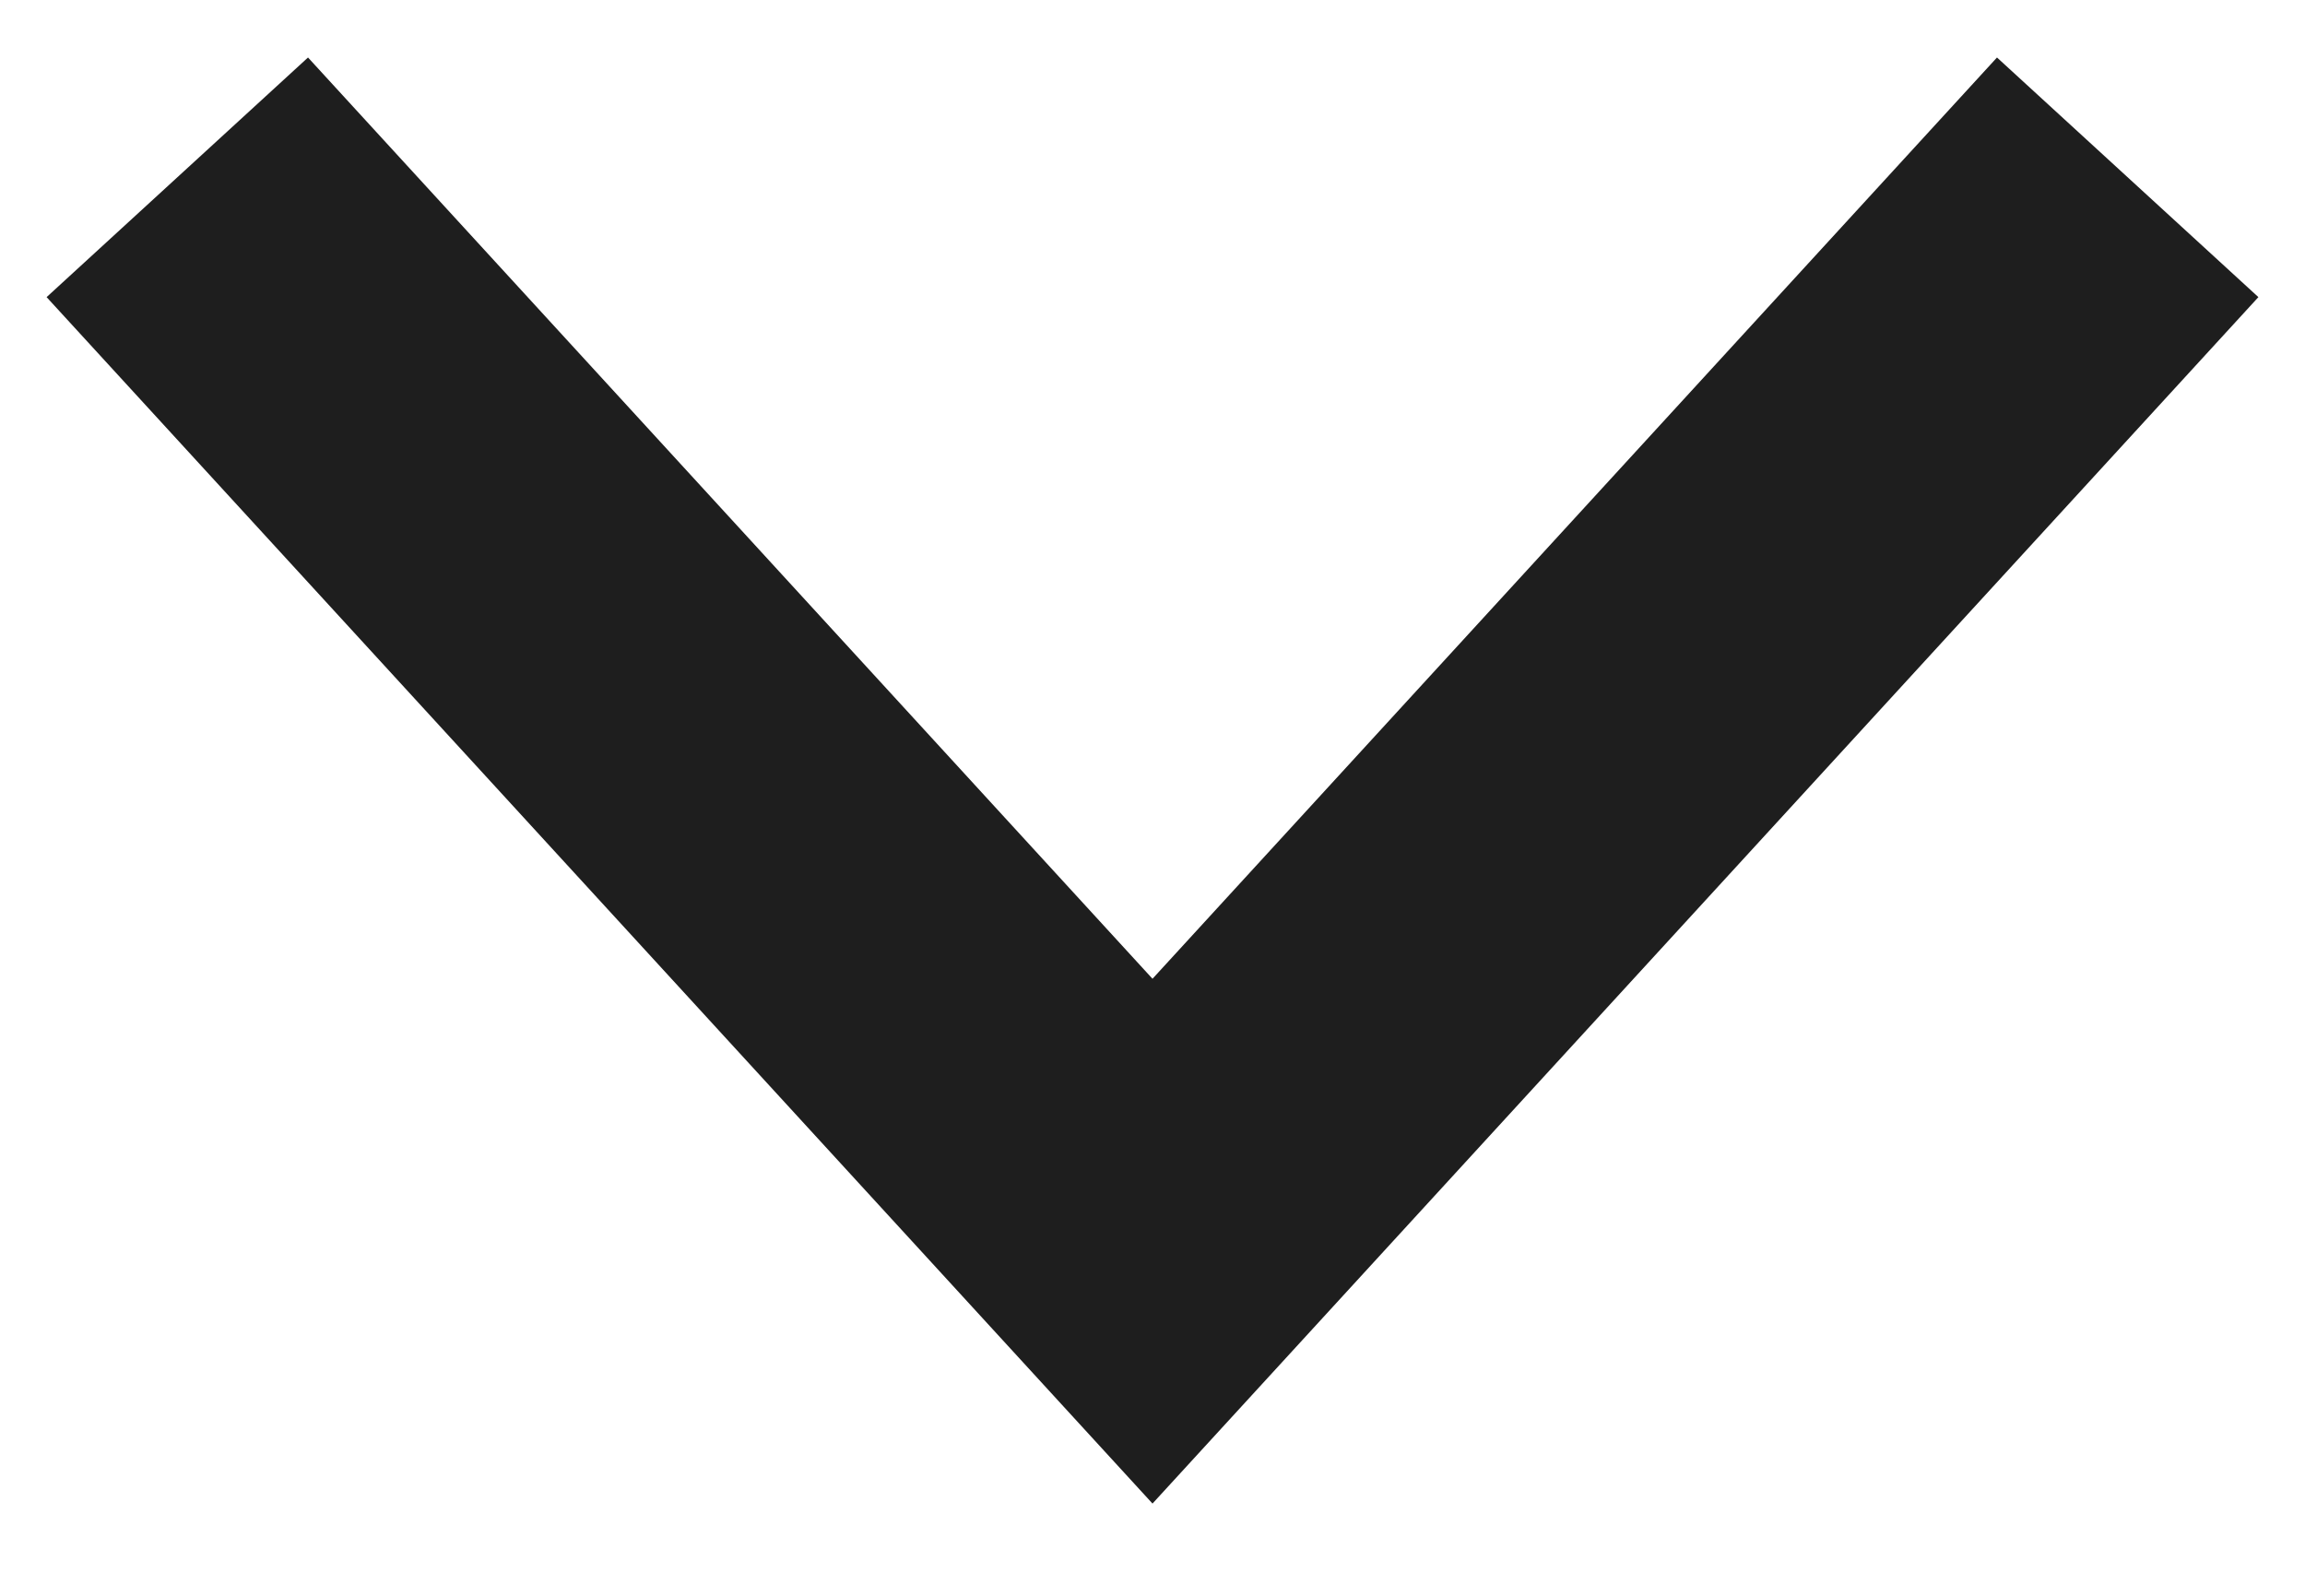
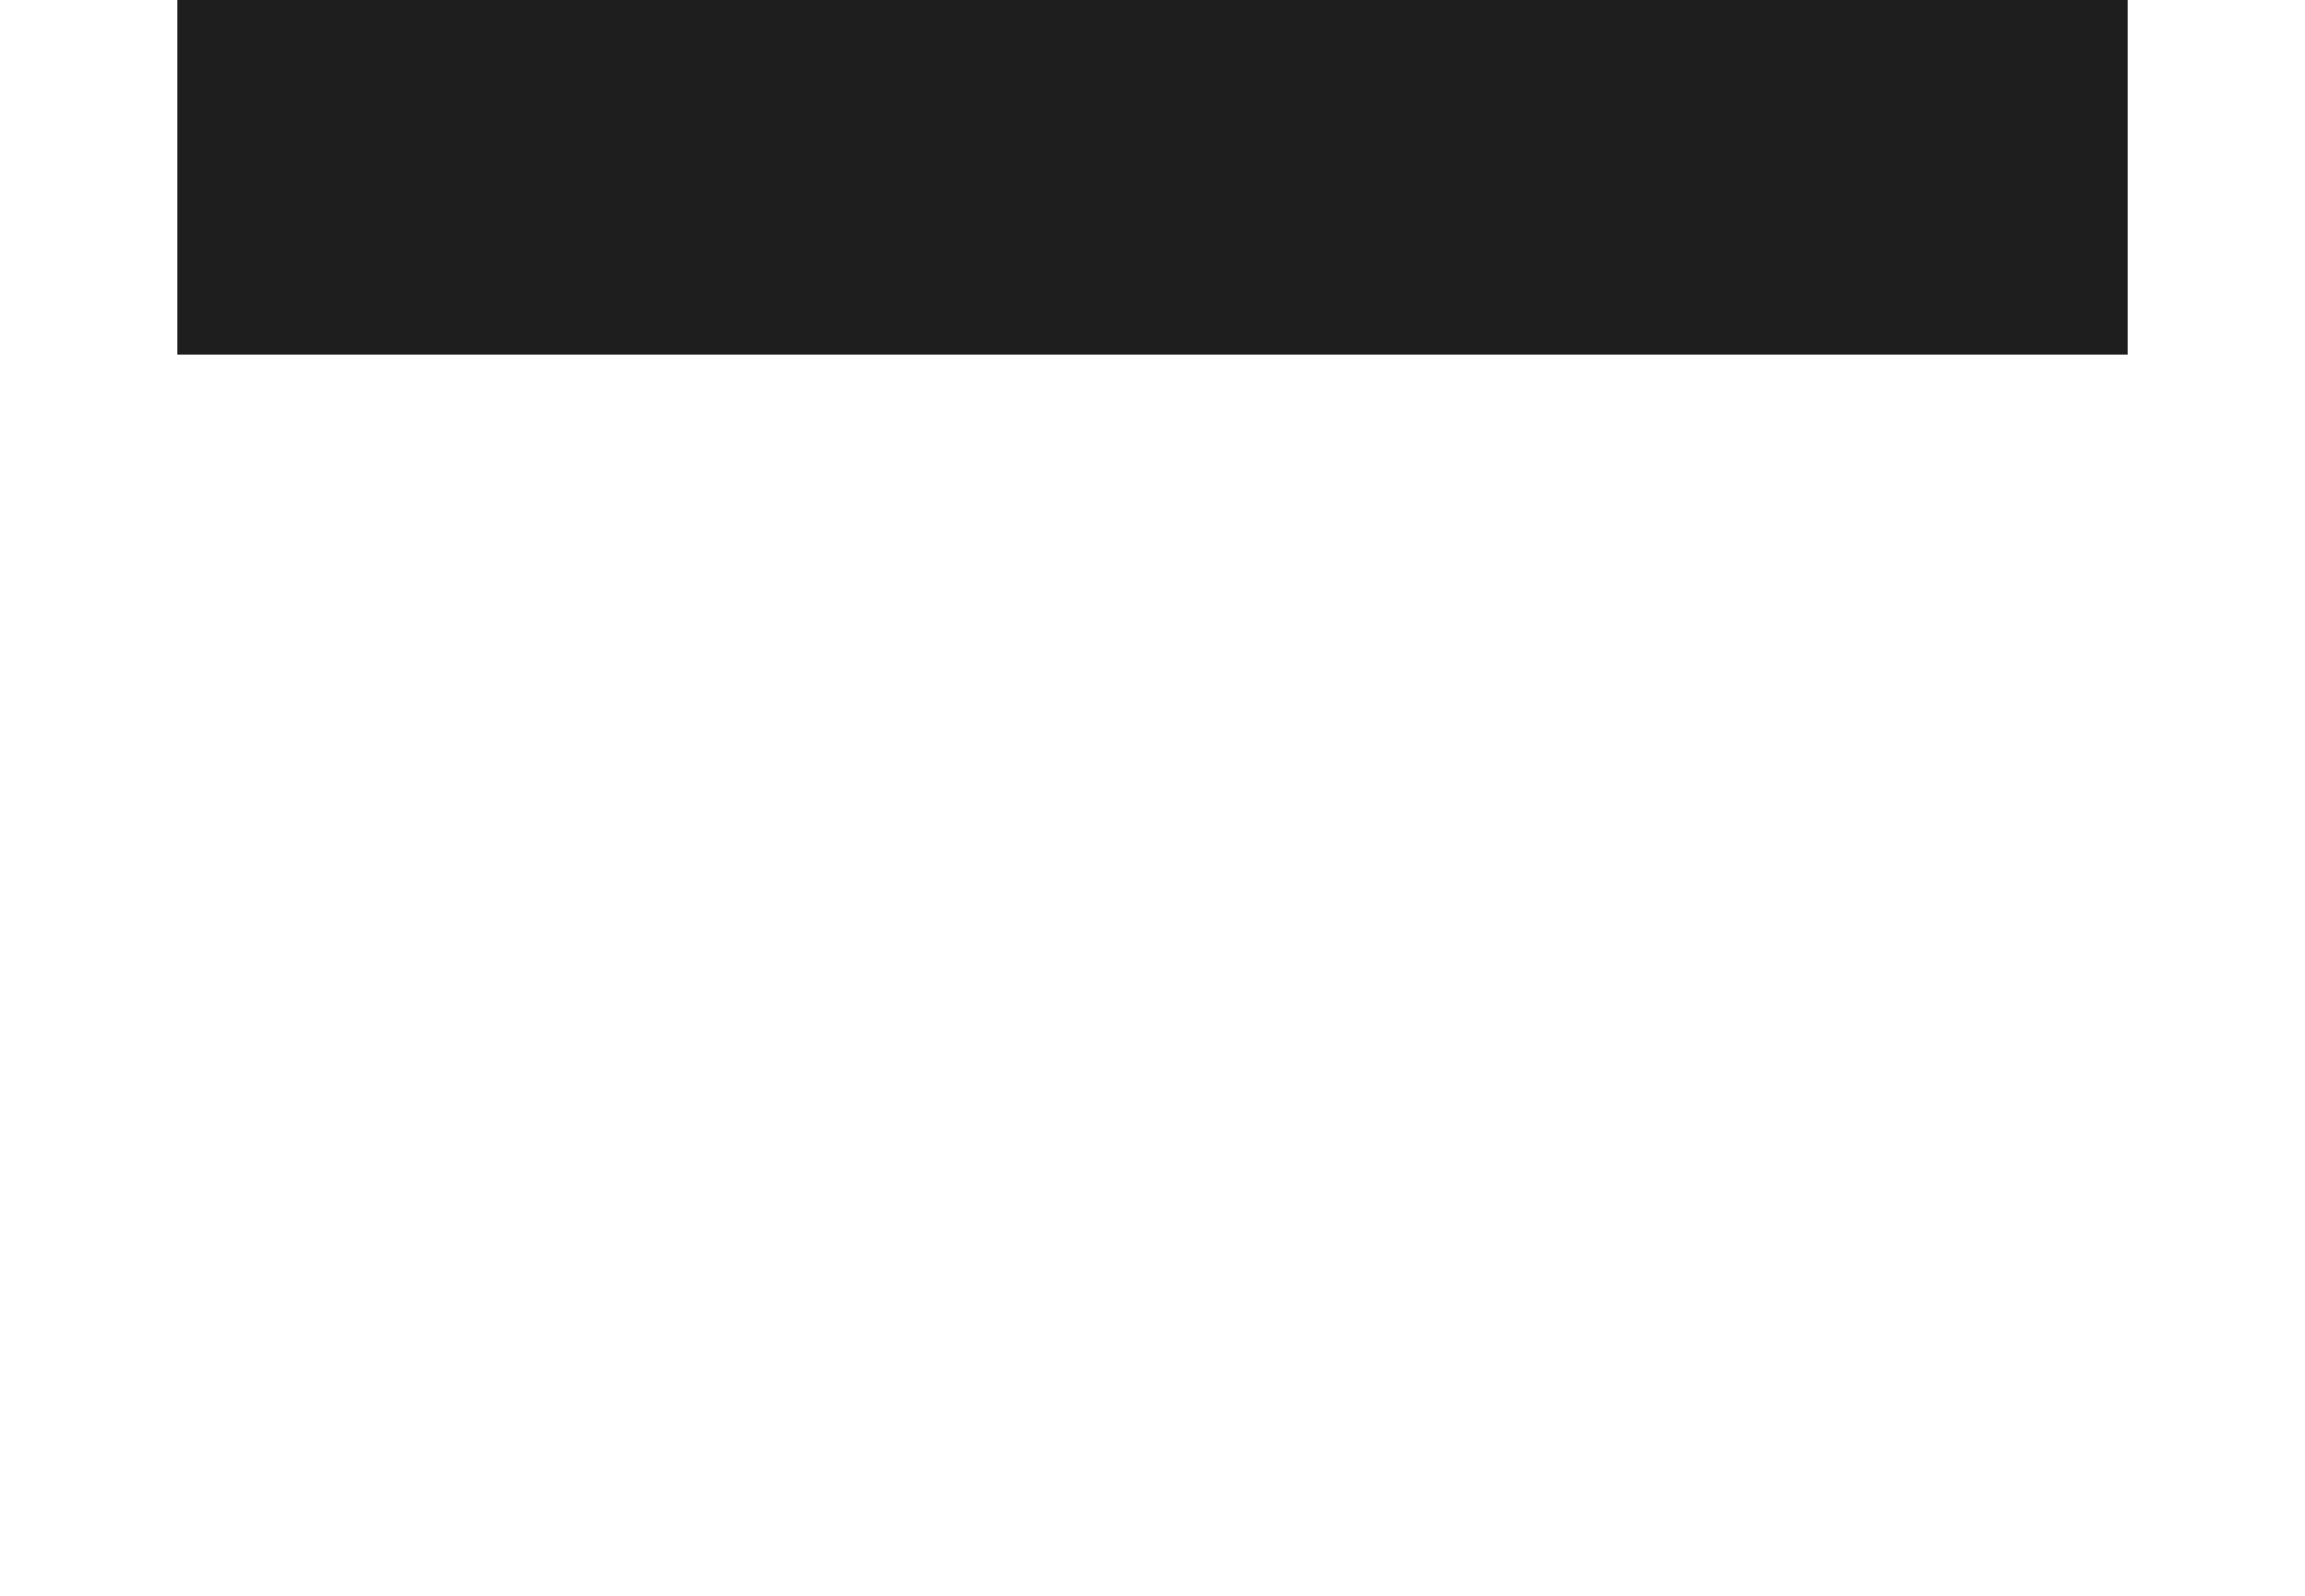
<svg xmlns="http://www.w3.org/2000/svg" width="13" height="9" viewBox="0 0 13 9" fill="none">
-   <path d="M1 1L6.5 7L12 1" stroke="#1E1E1E" stroke-width="2" />
+   <path d="M1 1L12 1" stroke="#1E1E1E" stroke-width="2" />
</svg>